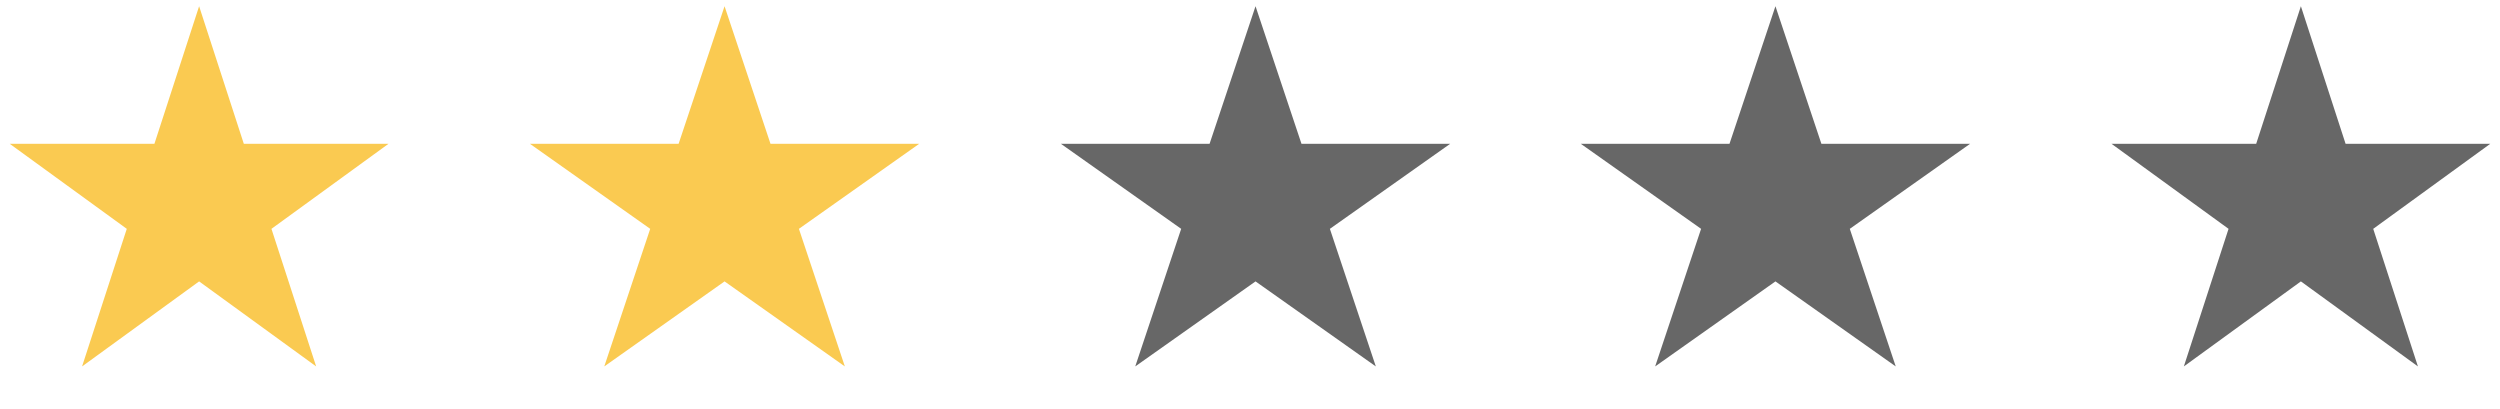
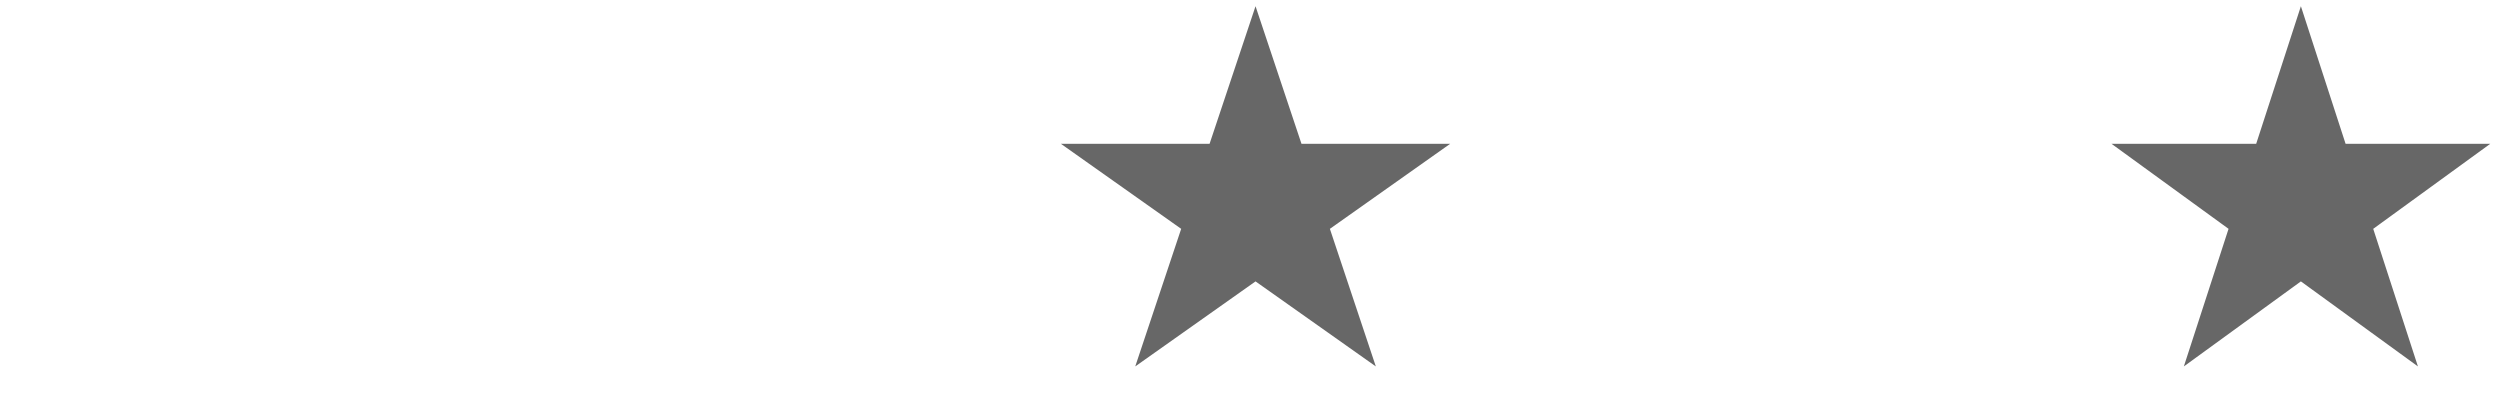
<svg xmlns="http://www.w3.org/2000/svg" width="226" height="37" viewBox="0 0 226 37" fill="none">
-   <path d="M18 0.562L22.041 13H35.119L24.539 20.687L28.58 33.125L18 25.438L7.42 33.125L11.461 20.687L0.881 13H13.959L18 0.562Z" fill="#FACA51" />
-   <path d="M65.5 0.562L69.653 13H83.094L72.221 20.687L76.374 33.125L65.5 25.438L54.626 33.125L58.779 20.687L47.906 13H61.346L65.5 0.562Z" fill="#FACA51" />
  <path d="M113.5 0.562L117.654 13H131.095L120.221 20.687L124.374 33.125L113.5 25.438L102.626 33.125L106.779 20.687L95.906 13H109.346L113.5 0.562Z" fill="#676767" />
-   <path d="M160.5 0.562L164.654 13H178.095L167.221 20.687L171.374 33.125L160.5 25.438L149.626 33.125L153.779 20.687L142.905 13H156.346L160.5 0.562Z" fill="#676767" />
  <path d="M208 0.562L212.041 13H225.119L214.539 20.687L218.58 33.125L208 25.438L197.42 33.125L201.461 20.687L190.881 13H203.959L208 0.562Z" fill="#676767" />
</svg>